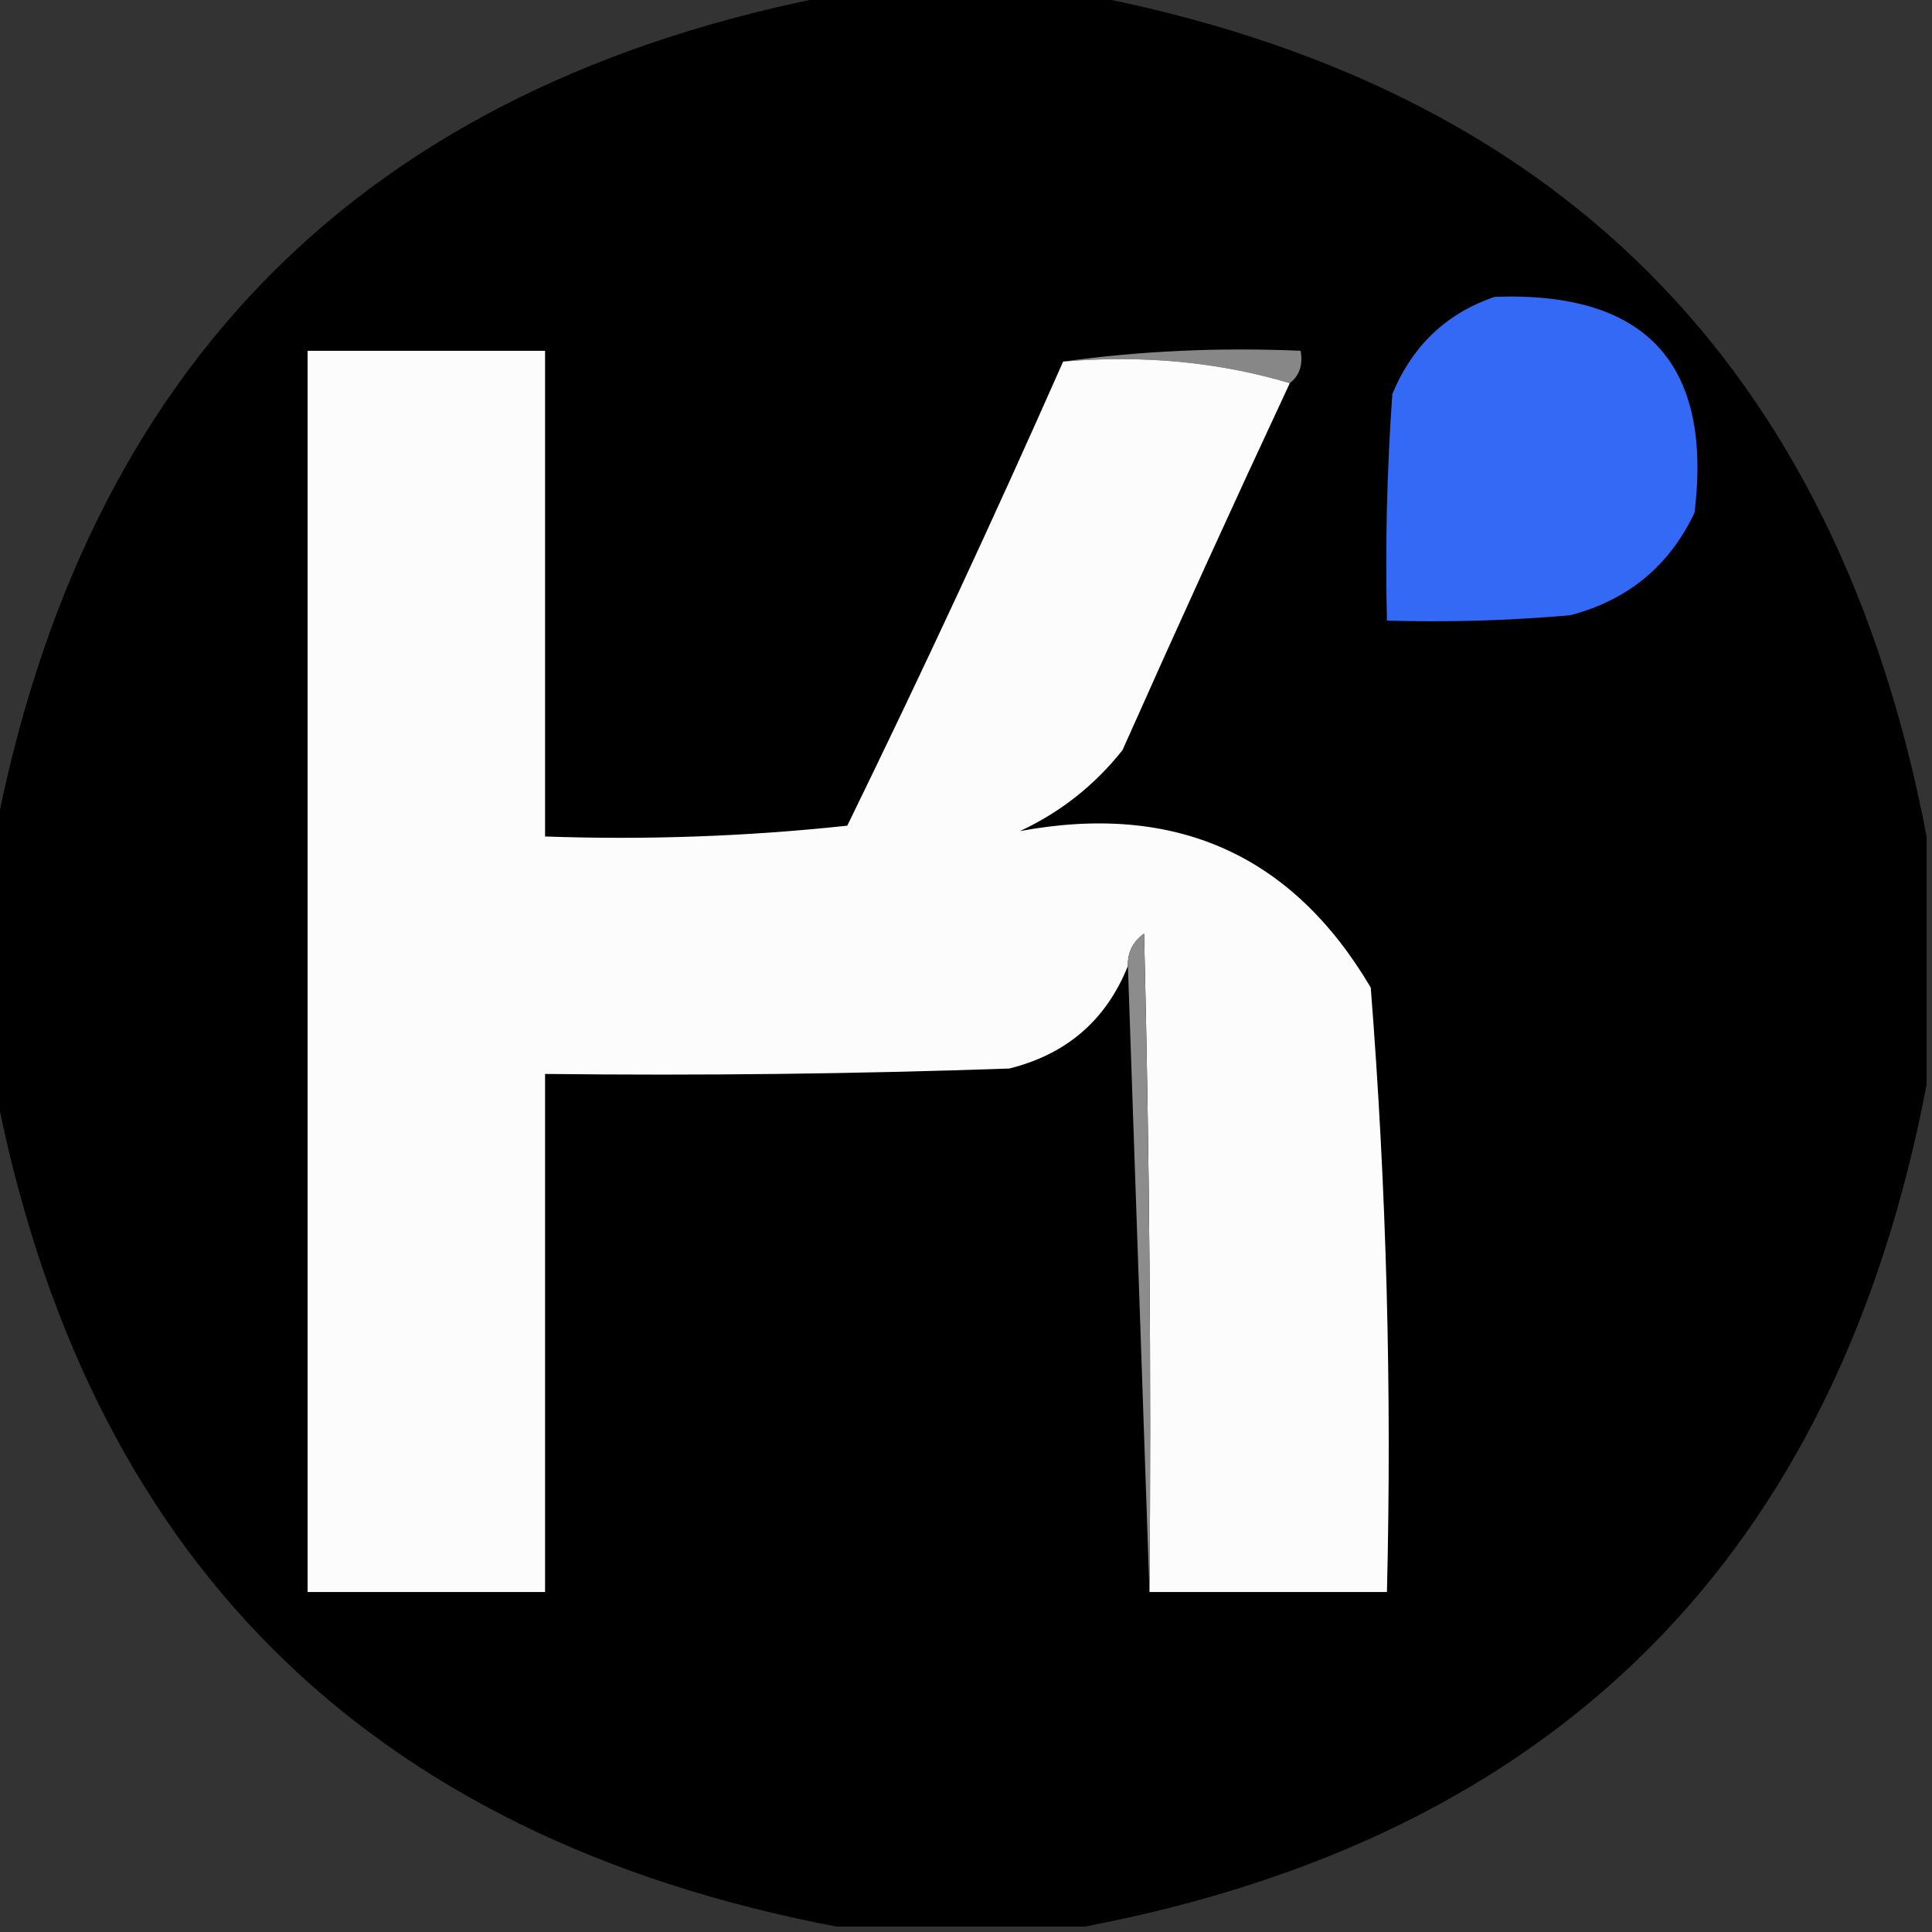
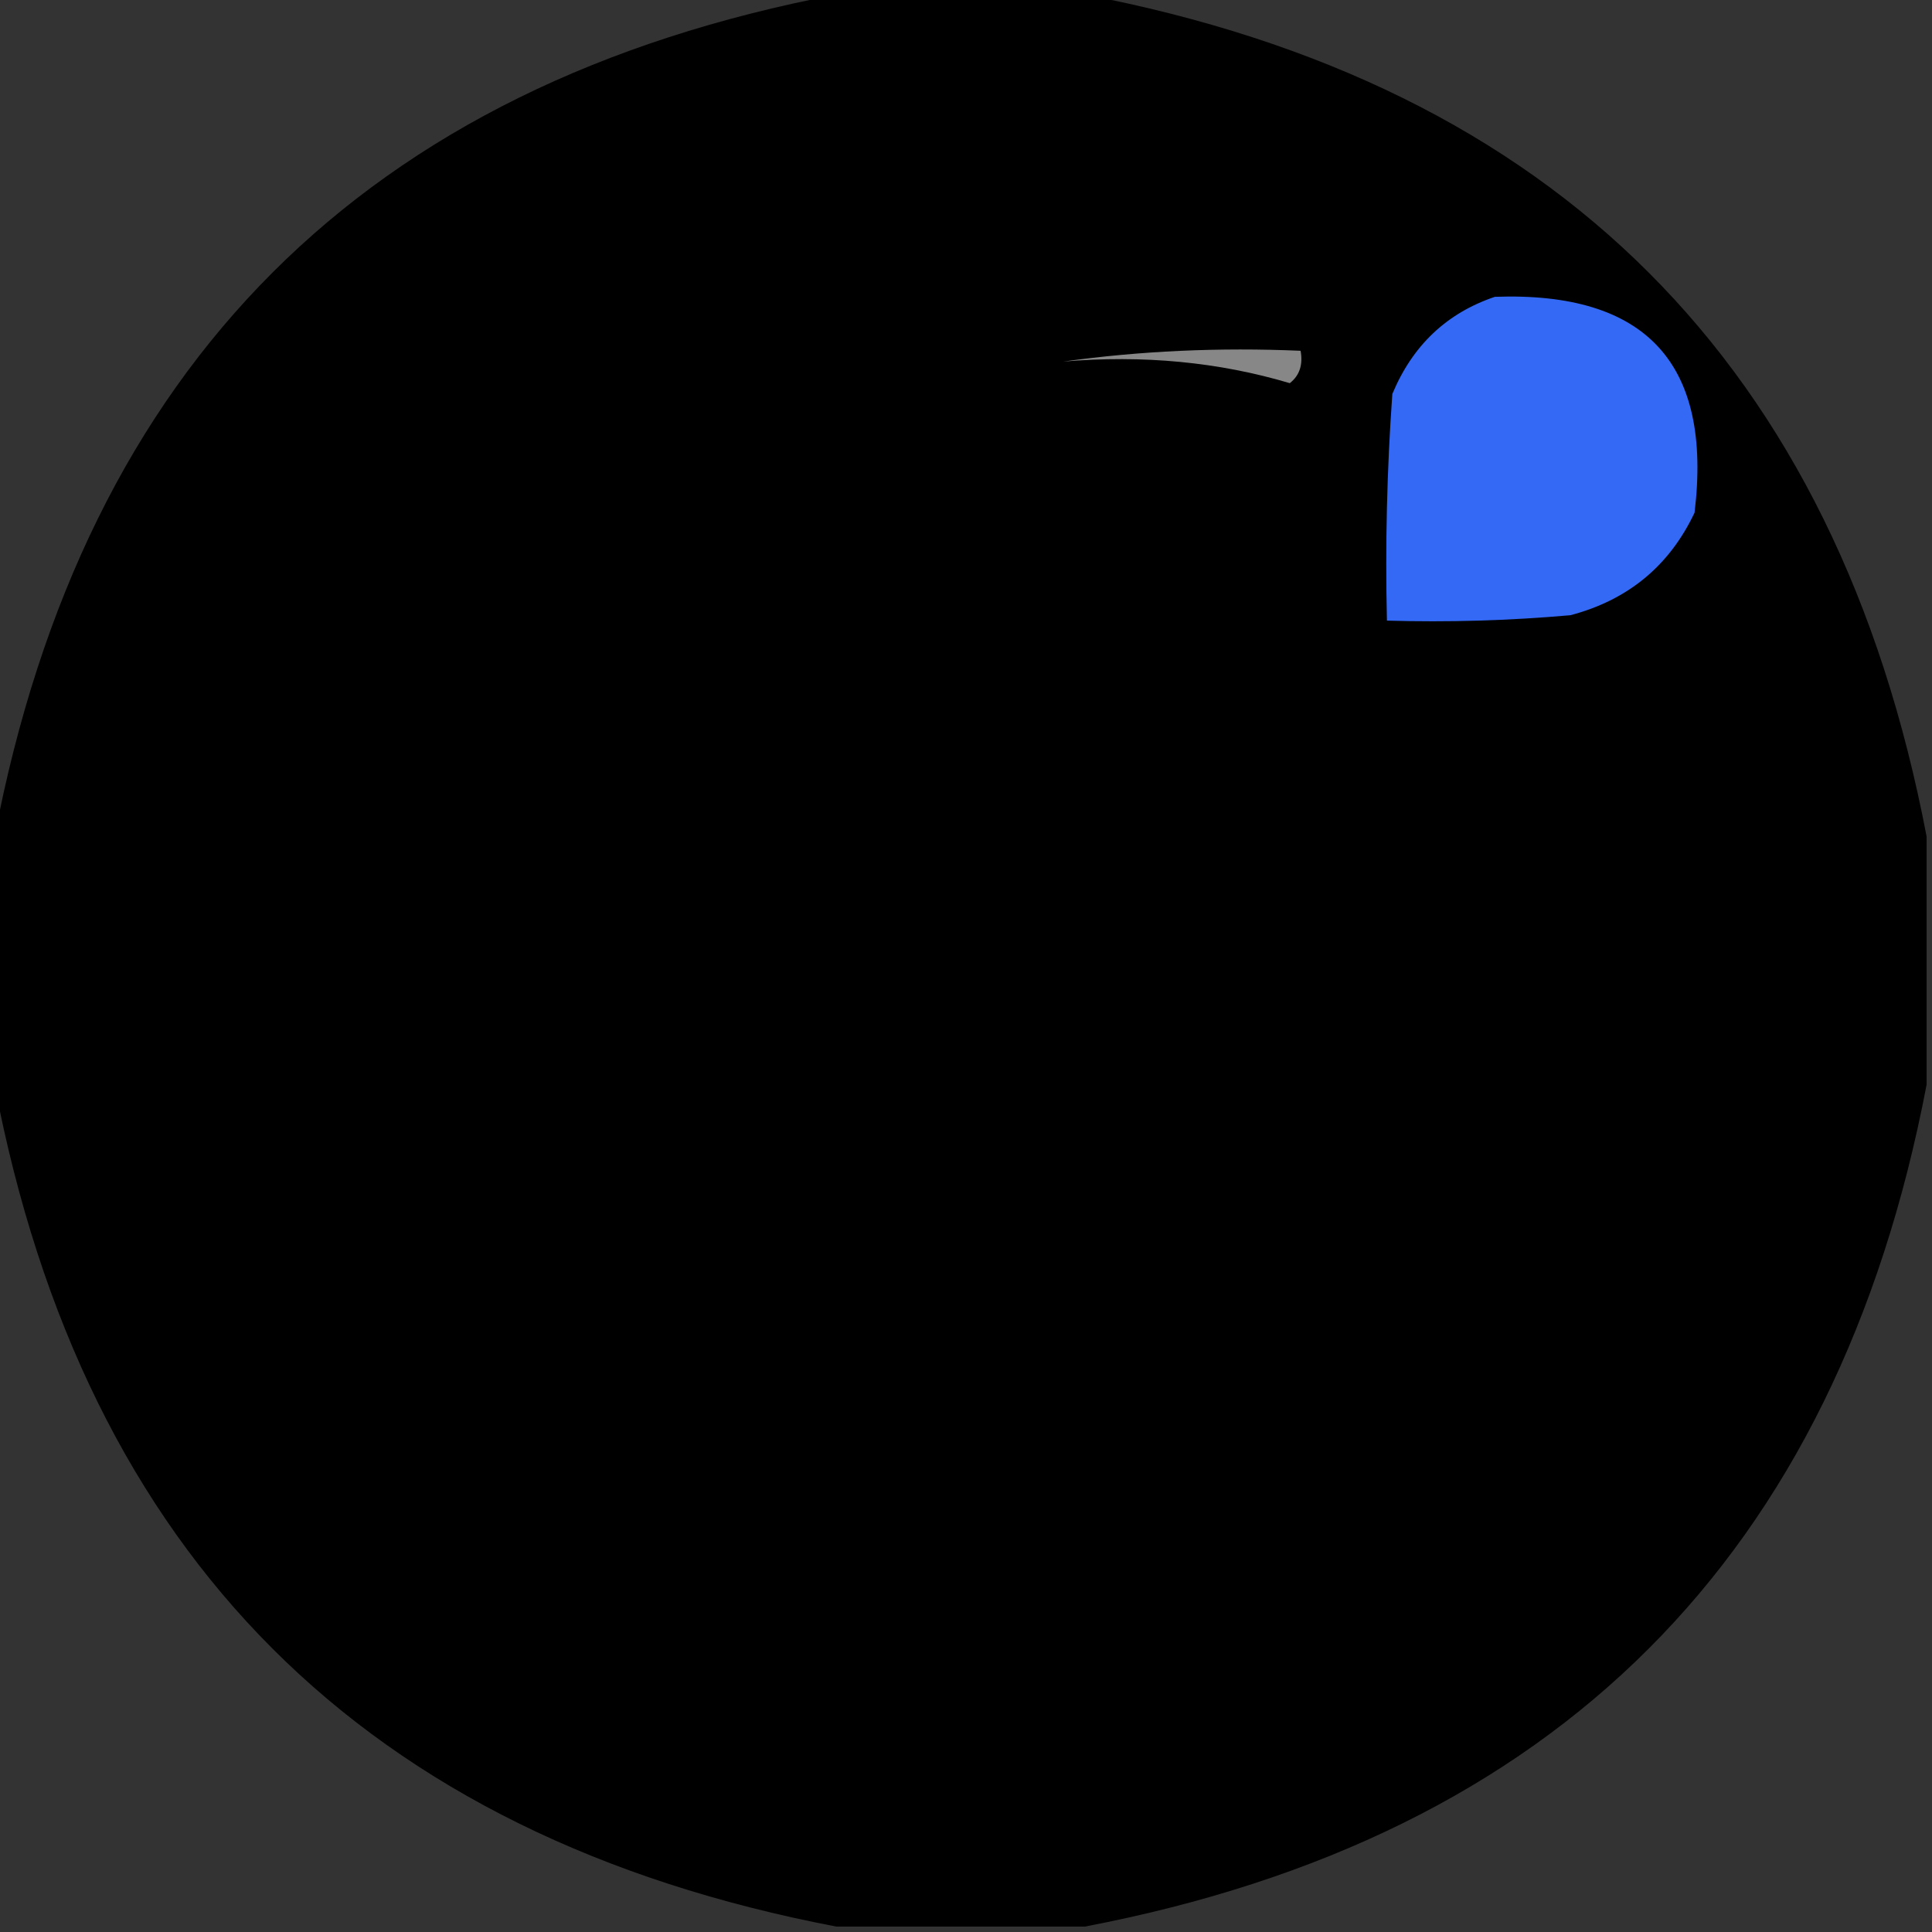
<svg xmlns="http://www.w3.org/2000/svg" version="1.1" width="179px" height="179px" style="shape-rendering:geometricPrecision; text-rendering:geometricPrecision; image-rendering:optimizeQuality; fill-rule:evenodd; clip-rule:evenodd">
  <rect width="100%" height="100%" fill="#333333" stroke="none" />
  <g>
    <path style="opacity:0.99" fill="#010101" d="M 77.5,-0.5 C 85.167,-0.5 92.833,-0.5 100.5,-0.5C 144.17,7.837 170.17,33.837 178.5,77.5C 178.5,85.167 178.5,92.833 178.5,100.5C 170.163,144.17 144.163,170.17 100.5,178.5C 92.833,178.5 85.167,178.5 77.5,178.5C 33.83,170.163 7.83,144.163 -0.5,100.5C -0.5,92.833 -0.5,85.167 -0.5,77.5C 7.837,33.83 33.837,7.83 77.5,-0.5 Z" />
  </g>
  <g>
    <path style="opacity:1" fill="#3469f5" d="M 138.5,27.5 C 152.505,27.003 158.672,33.67 157,47.5C 154.673,52.423 150.84,55.59 145.5,57C 139.843,57.499 134.176,57.666 128.5,57.5C 128.334,50.492 128.5,43.492 129,36.5C 130.871,32.006 134.038,29.006 138.5,27.5 Z" />
  </g>
  <g>
    <path style="opacity:1" fill="#878787" d="M 98.5,33.5 C 105.648,32.508 112.981,32.175 120.5,32.5C 120.737,33.791 120.404,34.791 119.5,35.5C 112.913,33.539 105.913,32.872 98.5,33.5 Z" />
  </g>
  <g>
-     <path style="opacity:1" fill="#fcfcfc" d="M 98.5,33.5 C 105.913,32.872 112.913,33.539 119.5,35.5C 114.243,46.762 109.076,58.095 104,69.5C 101.408,72.762 98.241,75.262 94.5,77C 108.891,74.336 119.724,79.169 127,91.5C 128.461,110.098 128.961,128.765 128.5,147.5C 121.167,147.5 113.833,147.5 106.5,147.5C 106.667,127.164 106.5,106.831 106,86.5C 104.961,87.244 104.461,88.244 104.5,89.5C 102.484,94.518 98.818,97.684 93.5,99C 79.171,99.5 64.837,99.667 50.5,99.5C 50.5,115.5 50.5,131.5 50.5,147.5C 43.167,147.5 35.833,147.5 28.5,147.5C 28.5,109.167 28.5,70.833 28.5,32.5C 35.833,32.5 43.167,32.5 50.5,32.5C 50.5,47.5 50.5,62.5 50.5,77.5C 59.857,77.832 69.19,77.498 78.5,76.5C 85.454,62.261 92.121,47.927 98.5,33.5 Z" />
-   </g>
+     </g>
  <g>
-     <path style="opacity:1" fill="#8c8c8c" d="M 106.5,147.5 C 105.833,128.167 105.167,108.833 104.5,89.5C 104.461,88.244 104.961,87.244 106,86.5C 106.5,106.831 106.667,127.164 106.5,147.5 Z" />
-   </g>
+     </g>
</svg>